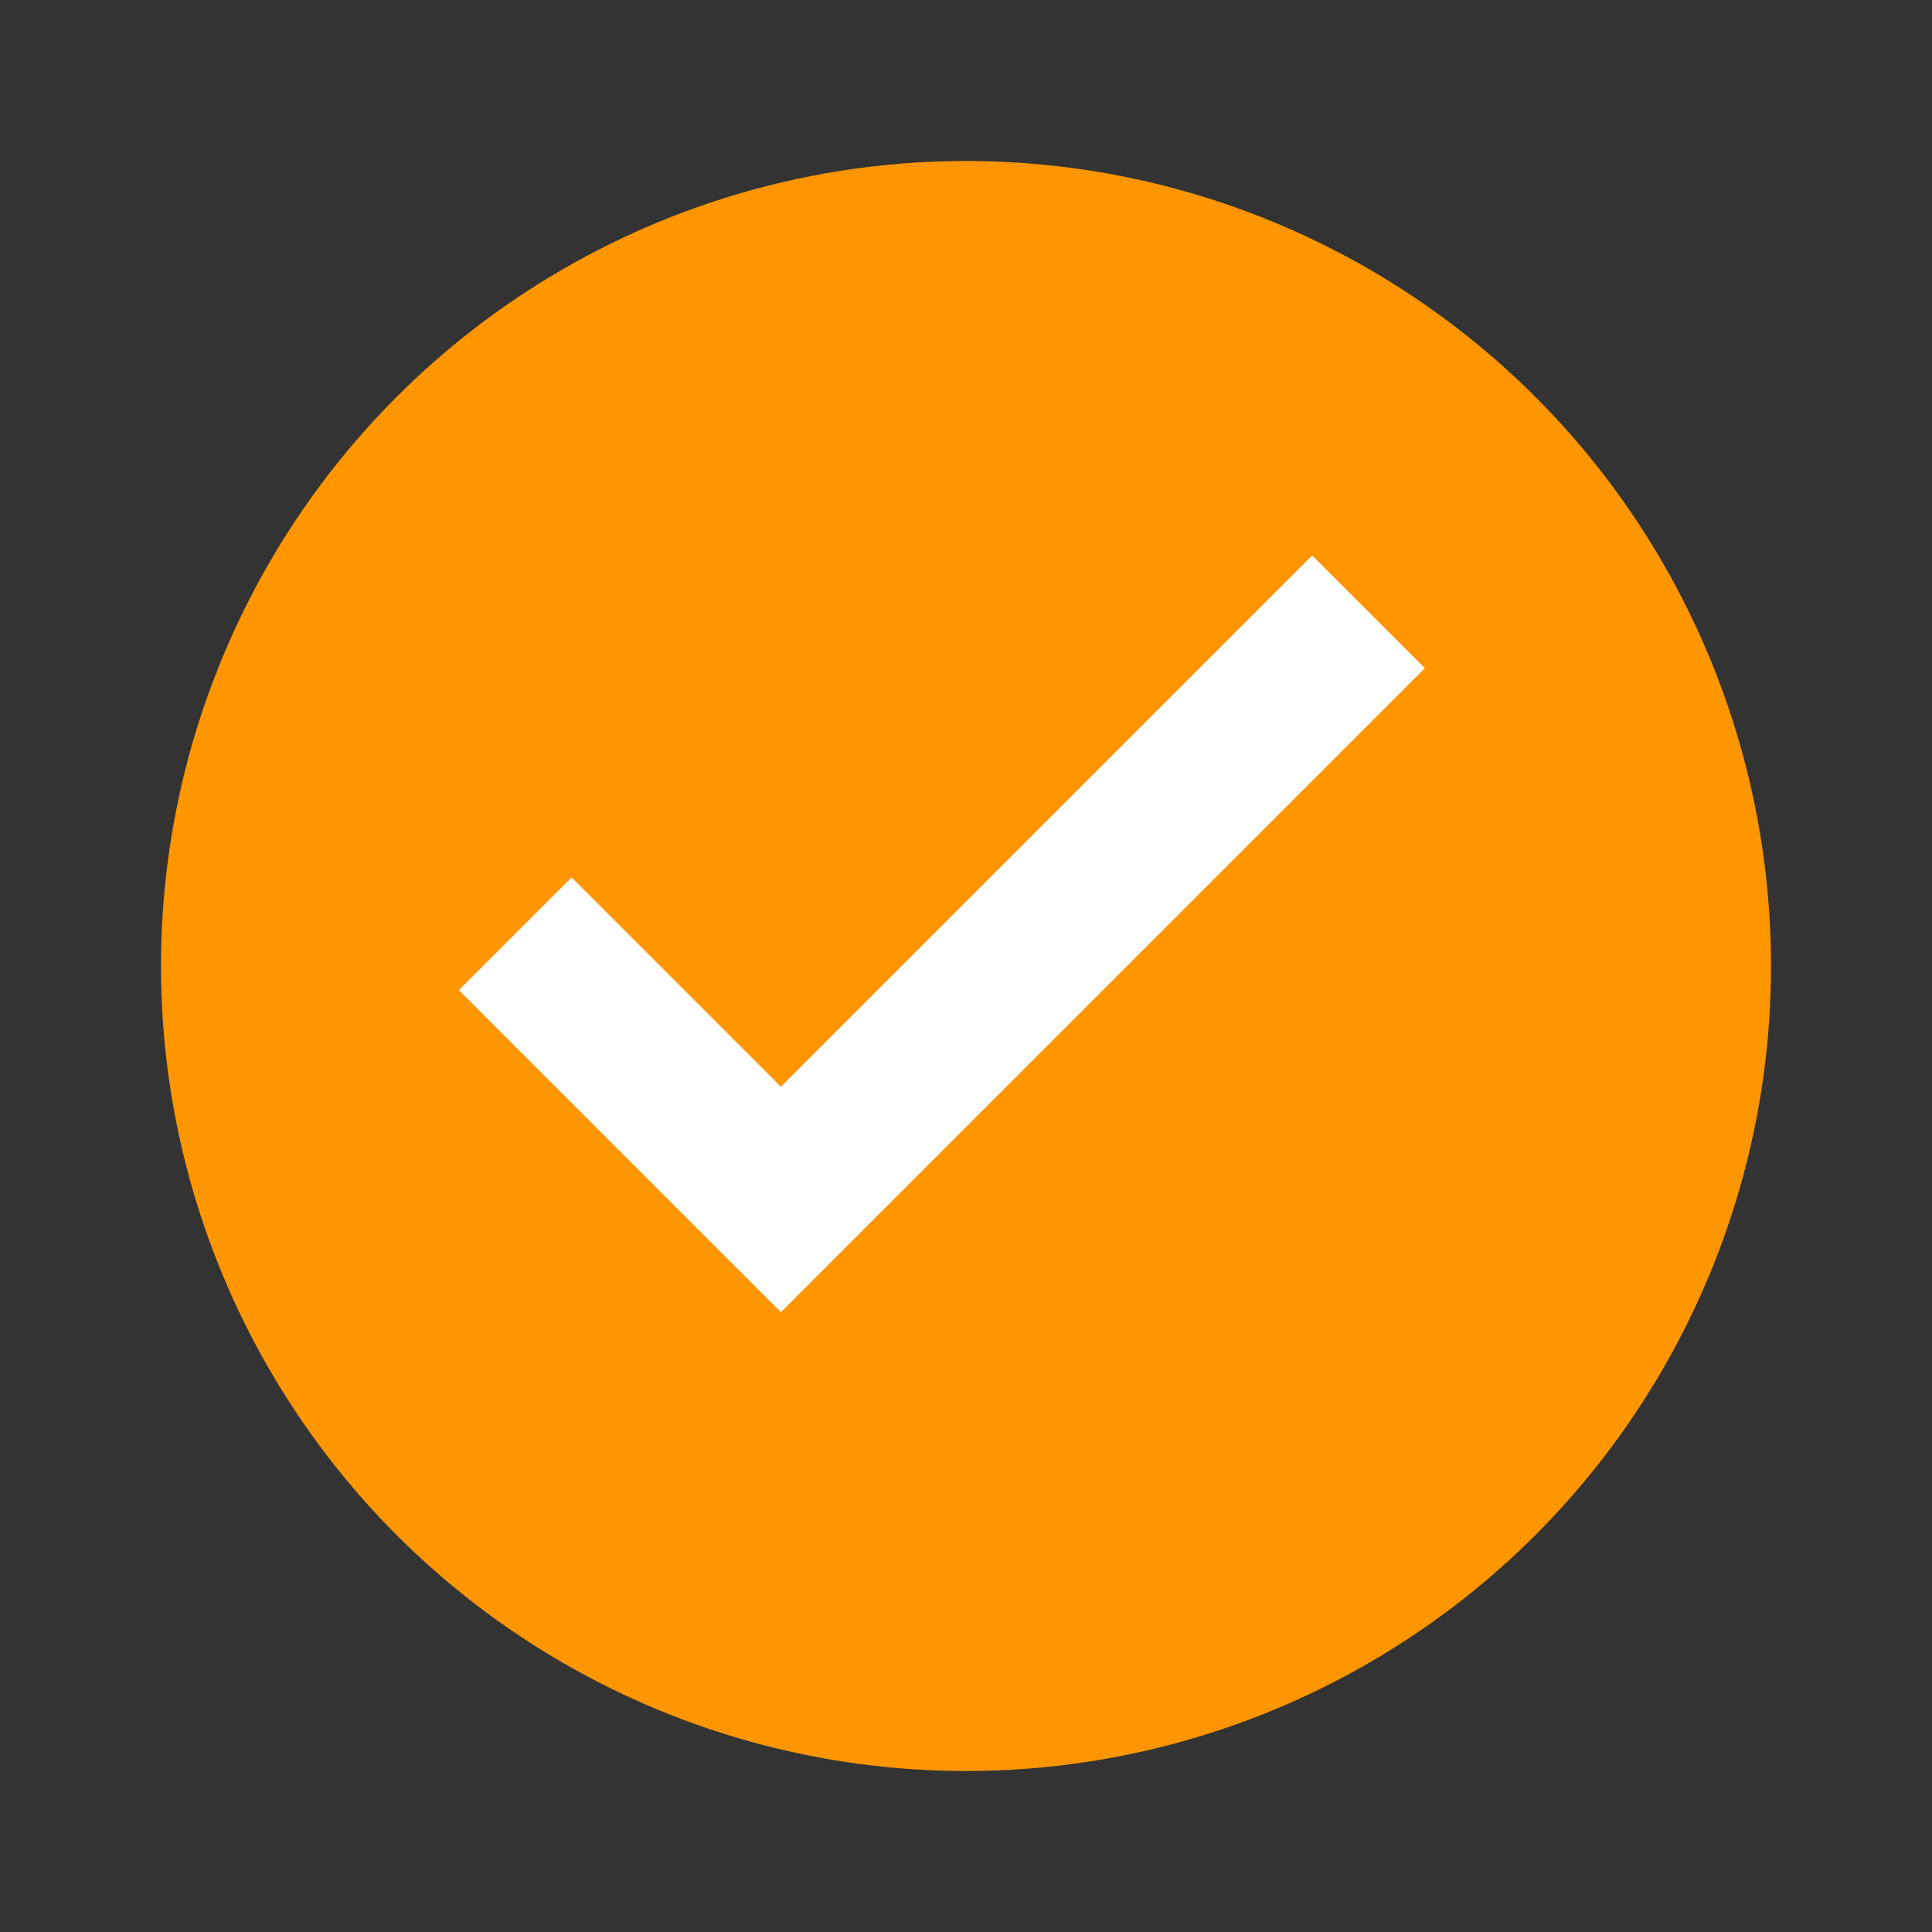
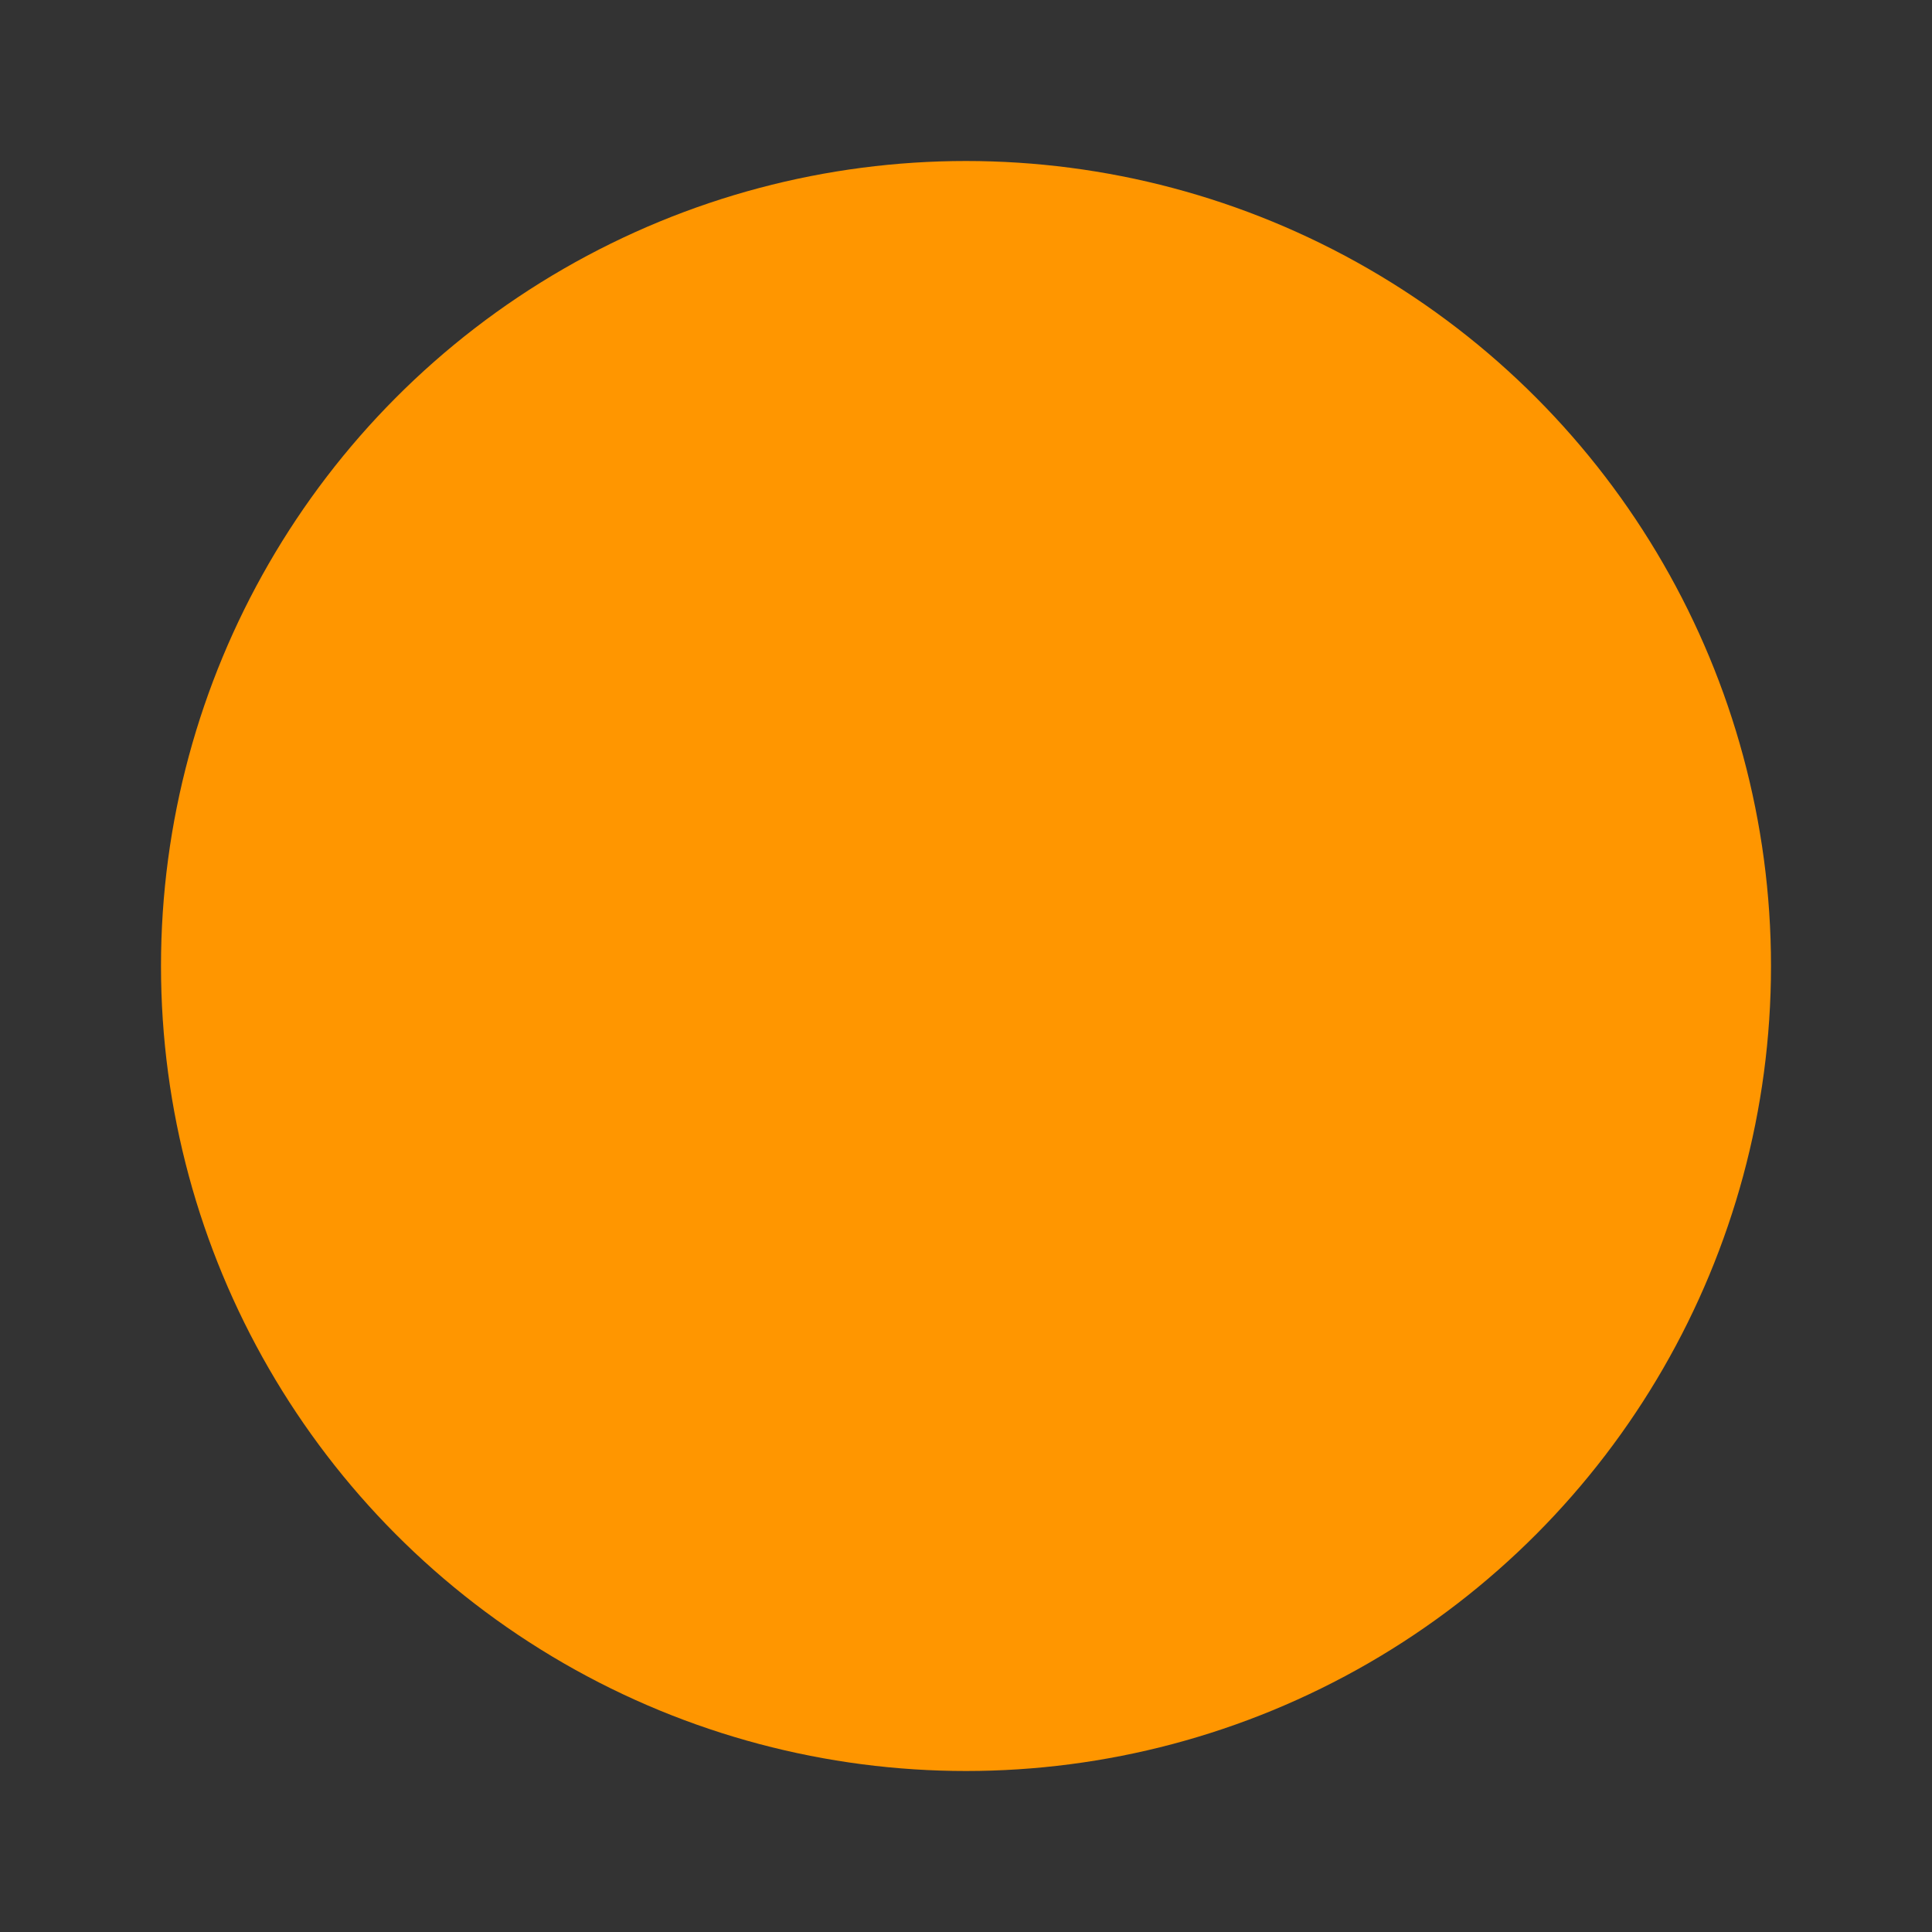
<svg xmlns="http://www.w3.org/2000/svg" viewBox="0 0 24 24" width="40" height="40">
  <rect x="0" y="0" width="24" height="24" fill="#333333" stroke="none" />
  <circle fill="#FF9600" cx="12" cy="12" r="10" />
-   <path fill="white" d="M9.7,16.3l-4-4l1.4-1.4l2.6,2.6l6.6-6.6l1.4,1.4L9.7,16.3z" />
</svg>